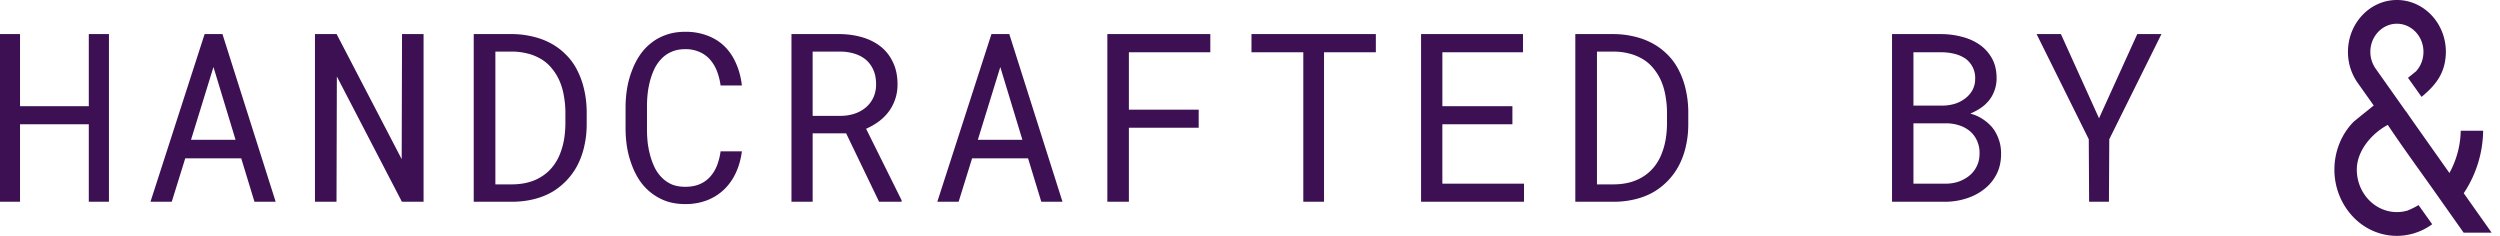
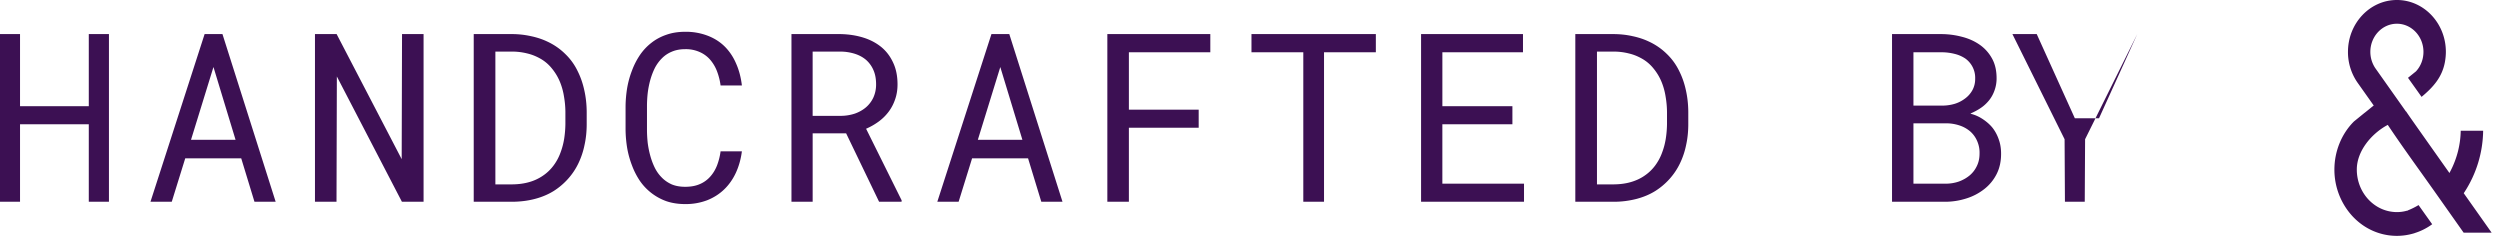
<svg xmlns="http://www.w3.org/2000/svg" width="159" height="15" viewBox="0 0 159 15" fill="none" version="1.1" id="svg184">
  <defs id="defs188" />
-   <path d="m133.498 7.522 2.432-5.354h1.538l-3.318 6.687-.022 3.977h-1.26l-.022-3.977-3.318-6.687h1.546l2.424 5.354zM120.333 12.832V2.168h3.171c.439.005.869.063 1.289.176.42.107.793.276 1.121.505.327.23.588.523.783.879.196.356.291.784.286 1.282a2.225 2.225 0 0 1-.139.761c-.083.23-.198.435-.344.616-.152.185-.32.342-.506.468-.181.127-.4.247-.659.36v.021c.269.064.527.179.776.345.249.166.454.349.616.549.17.22.302.466.395.74.098.273.147.568.147.886.004.498-.091.937-.286 1.318a2.81 2.81 0 0 1-.784.952 3.534 3.534 0 0 1-1.135.594 4.434 4.434 0 0 1-1.318.212h-3.413zm1.362-4.988v3.838h2.087c.283-.005.552-.051.806-.139.254-.093.478-.22.674-.38.195-.162.349-.36.461-.594.117-.235.176-.5.176-.798a1.831 1.831 0 0 0-.154-.806 1.708 1.708 0 0 0-.432-.6 2 2 0 0 0-.652-.374 2.677 2.677 0 0 0-.806-.147h-2.16zm0-1.128h1.889c.254-.005.503-.044.748-.117a2.11 2.11 0 0 0 .651-.337c.191-.141.345-.317.462-.527a1.48 1.48 0 0 0 .176-.733 1.506 1.506 0 0 0-.63-1.282 2.113 2.113 0 0 0-.674-.292 3.352 3.352 0 0 0-.769-.103h-1.853v3.391zM100.19 12.832V2.168h2.469c.415.005.805.049 1.172.132.371.078.712.19 1.025.337.435.2.818.464 1.15.79.337.323.605.697.806 1.121.18.362.317.757.41 1.187.097.43.149.889.153 1.377v.784c0 .468-.046.913-.139 1.333a4.96 4.96 0 0 1-.388 1.157 4.2 4.2 0 0 1-.666.996 4.325 4.325 0 0 1-.901.762c-.352.22-.75.388-1.194.505a5.75 5.75 0 0 1-1.428.183h-2.469zm1.377-9.55v8.444h1.092c.39-.005.744-.054 1.062-.146.322-.093.608-.225.857-.396.263-.176.49-.39.681-.644.195-.26.349-.547.461-.865.098-.259.171-.537.22-.835.049-.302.076-.617.081-.944v-.799a6.043 6.043 0 0 0-.088-.952 4.201 4.201 0 0 0-.227-.857 3.327 3.327 0 0 0-.535-.923 2.542 2.542 0 0 0-.813-.674 3.078 3.078 0 0 0-.769-.293 3.936 3.936 0 0 0-.93-.117h-1.092zM96.188 7.903h-4.454v3.78h5.193v1.149H90.38V2.168h6.482v1.157h-5.127v3.428h4.454v1.15zM87.504 3.325h-3.296v9.507H82.89V3.325h-3.296V2.168h7.91v1.157zM76.236 8.123h-4.439v4.709h-1.37V2.168h6.549v1.157h-5.179v3.648h4.439v1.15zM65.385 10.07h-3.56l-.857 2.762h-1.355l3.443-10.664h1.135l3.384 10.664h-1.348l-.842-2.761zM62.19 8.893h2.835l-1.406-4.63-1.429 4.63zM53.816 8.481h-2.131v4.351h-1.348V2.168h3.127c.498.01.967.08 1.407.212.44.132.825.33 1.157.594.327.263.583.595.769.996.19.395.286.862.286 1.399 0 .346-.052.664-.154.952-.098.288-.235.55-.41.783a3.048 3.048 0 0 1-.63.623c-.245.18-.513.335-.806.461l2.263 4.556-.007.088H55.91l-2.095-4.35zm-2.131-1.113H53.5a2.89 2.89 0 0 0 .857-.139c.269-.093.505-.225.71-.396.2-.17.36-.378.476-.622a1.99 1.99 0 0 0 .176-.857c0-.342-.056-.64-.168-.894a1.816 1.816 0 0 0-.469-.651c-.2-.171-.44-.3-.718-.389a3.083 3.083 0 0 0-.9-.139h-1.78v4.087zM47.184 9.624c-.064.493-.19.947-.381 1.362-.19.41-.437.762-.74 1.055-.308.298-.671.53-1.091.696a3.819 3.819 0 0 1-1.392.242c-.44 0-.84-.061-1.201-.184a3.459 3.459 0 0 1-1.685-1.296 4.687 4.687 0 0 1-.498-.974 5.867 5.867 0 0 1-.307-1.106 7.8 7.8 0 0 1-.103-1.172V6.76a7.8 7.8 0 0 1 .103-1.172c.068-.385.17-.754.307-1.106a4.69 4.69 0 0 1 .498-.974c.205-.302.45-.564.733-.783.278-.22.596-.391.952-.513.356-.127.757-.19 1.201-.19a3.86 3.86 0 0 1 1.428.249c.42.16.782.39 1.084.688.303.303.545.664.725 1.084.186.42.308.884.367 1.392h-1.355a3.99 3.99 0 0 0-.227-.901 2.483 2.483 0 0 0-.433-.733 1.865 1.865 0 0 0-.666-.49 2.146 2.146 0 0 0-.923-.184c-.322 0-.608.054-.857.162a1.886 1.886 0 0 0-.63.424c-.18.181-.332.391-.454.63-.117.24-.212.493-.286.762a5.776 5.776 0 0 0-.16.828c-.03.278-.045.549-.045.813v1.501c0 .264.015.537.044.82.035.279.088.552.161.82.074.274.169.53.286.77.117.239.266.449.447.63.18.185.393.332.637.44.244.102.53.153.857.153.357 0 .664-.056.923-.169a1.83 1.83 0 0 0 .666-.476c.181-.2.325-.437.433-.71a3.99 3.99 0 0 0 .227-.901h1.355zM30.129 12.832V2.168h2.468a5.59 5.59 0 0 1 1.172.132c.371.078.713.19 1.025.337.435.2.818.464 1.15.79.337.323.606.697.806 1.121.18.362.317.757.41 1.187.098.43.15.889.154 1.377v.784c0 .468-.046.913-.14 1.333a4.96 4.96 0 0 1-.387 1.157 4.177 4.177 0 0 1-.667.996 4.309 4.309 0 0 1-.9.762c-.352.22-.75.388-1.195.505-.44.117-.915.178-1.428.183H30.13zm1.377-9.55v8.444h1.091c.39-.005.745-.054 1.062-.146a2.94 2.94 0 0 0 .857-.396c.264-.176.49-.39.681-.644.196-.26.35-.547.462-.865.097-.259.17-.537.22-.835.048-.302.075-.617.08-.944v-.799a5.95 5.95 0 0 0-.088-.952 4.15 4.15 0 0 0-.227-.857 3.33 3.33 0 0 0-.535-.923 2.537 2.537 0 0 0-.813-.674 3.068 3.068 0 0 0-.769-.293 3.94 3.94 0 0 0-.93-.117h-1.091zM26.939 12.832h-1.377l-4.138-7.969-.022 7.969h-1.37V2.168h1.377l4.138 7.954.022-7.954h1.37v10.664zM15.34 10.07h-3.559l-.857 2.762H9.57l3.443-10.664h1.135l3.384 10.664h-1.348l-.842-2.761zm-3.192-1.178h2.834l-1.406-4.63-1.428 4.63zM6.929 12.832H5.647v-4.93H1.274v4.93H0V2.168h1.274v4.585h4.373V2.168h1.282v10.664zM156.693 12.287l.046-.068a7.319 7.319 0 0 0 1.189-3.903h-1.426a5.754 5.754 0 0 1-.635 2.528l-.082.159-.104-.146c-2.083-2.945-2.547-3.602-2.651-3.769l-.009.007-1.955-2.765a1.863 1.863 0 0 1-.312-1.032c0-.986.757-1.789 1.689-1.789s1.689.803 1.689 1.789c0 .467-.168.908-.476 1.241l-.507.41.863 1.212c.759-.631 1.3-1.256 1.481-2.194.042-.228.064-.446.064-.67 0-1.818-1.399-3.297-3.114-3.297-1.715 0-3.112 1.479-3.112 3.298a3.388 3.388 0 0 0 .62 1.974l1.018 1.438-.089.07c-.491.4-.493.4-.507.407l-.664.54c-.785.781-1.241 1.898-1.241 3.058a4.372 4.372 0 0 0 .589 2.204c.728 1.258 1.994 2.011 3.386 2.011.37 0 .739-.056 1.1-.164h.002l.027-.012a3.767 3.767 0 0 0 1.115-.563l-.867-1.218a4.676 4.676 0 0 1-.691.342l-.015.017h-.04a2.261 2.261 0 0 1-.631.087c-1.408 0-2.55-1.214-2.55-2.704 0-1.197.945-2.268 1.884-2.796l.086-.047.055.083c.68 1.013 1.401 2.025 2.101 3.001l.79 1.11 1.879 2.662h1.78l-1.775-2.511z" fill="#3c1053" id="path182" style="fill:#3c1053;fill-opacity:1" />
+   <path d="m133.498 7.522 2.432-5.354l-3.318 6.687-.022 3.977h-1.26l-.022-3.977-3.318-6.687h1.546l2.424 5.354zM120.333 12.832V2.168h3.171c.439.005.869.063 1.289.176.42.107.793.276 1.121.505.327.23.588.523.783.879.196.356.291.784.286 1.282a2.225 2.225 0 0 1-.139.761c-.083.23-.198.435-.344.616-.152.185-.32.342-.506.468-.181.127-.4.247-.659.36v.021c.269.064.527.179.776.345.249.166.454.349.616.549.17.22.302.466.395.74.098.273.147.568.147.886.004.498-.091.937-.286 1.318a2.81 2.81 0 0 1-.784.952 3.534 3.534 0 0 1-1.135.594 4.434 4.434 0 0 1-1.318.212h-3.413zm1.362-4.988v3.838h2.087c.283-.005.552-.051.806-.139.254-.093.478-.22.674-.38.195-.162.349-.36.461-.594.117-.235.176-.5.176-.798a1.831 1.831 0 0 0-.154-.806 1.708 1.708 0 0 0-.432-.6 2 2 0 0 0-.652-.374 2.677 2.677 0 0 0-.806-.147h-2.16zm0-1.128h1.889c.254-.005.503-.044.748-.117a2.11 2.11 0 0 0 .651-.337c.191-.141.345-.317.462-.527a1.48 1.48 0 0 0 .176-.733 1.506 1.506 0 0 0-.63-1.282 2.113 2.113 0 0 0-.674-.292 3.352 3.352 0 0 0-.769-.103h-1.853v3.391zM100.19 12.832V2.168h2.469c.415.005.805.049 1.172.132.371.078.712.19 1.025.337.435.2.818.464 1.15.79.337.323.605.697.806 1.121.18.362.317.757.41 1.187.097.43.149.889.153 1.377v.784c0 .468-.046.913-.139 1.333a4.96 4.96 0 0 1-.388 1.157 4.2 4.2 0 0 1-.666.996 4.325 4.325 0 0 1-.901.762c-.352.22-.75.388-1.194.505a5.75 5.75 0 0 1-1.428.183h-2.469zm1.377-9.55v8.444h1.092c.39-.005.744-.054 1.062-.146.322-.093.608-.225.857-.396.263-.176.49-.39.681-.644.195-.26.349-.547.461-.865.098-.259.171-.537.22-.835.049-.302.076-.617.081-.944v-.799a6.043 6.043 0 0 0-.088-.952 4.201 4.201 0 0 0-.227-.857 3.327 3.327 0 0 0-.535-.923 2.542 2.542 0 0 0-.813-.674 3.078 3.078 0 0 0-.769-.293 3.936 3.936 0 0 0-.93-.117h-1.092zM96.188 7.903h-4.454v3.78h5.193v1.149H90.38V2.168h6.482v1.157h-5.127v3.428h4.454v1.15zM87.504 3.325h-3.296v9.507H82.89V3.325h-3.296V2.168h7.91v1.157zM76.236 8.123h-4.439v4.709h-1.37V2.168h6.549v1.157h-5.179v3.648h4.439v1.15zM65.385 10.07h-3.56l-.857 2.762h-1.355l3.443-10.664h1.135l3.384 10.664h-1.348l-.842-2.761zM62.19 8.893h2.835l-1.406-4.63-1.429 4.63zM53.816 8.481h-2.131v4.351h-1.348V2.168h3.127c.498.01.967.08 1.407.212.44.132.825.33 1.157.594.327.263.583.595.769.996.19.395.286.862.286 1.399 0 .346-.052.664-.154.952-.098.288-.235.55-.41.783a3.048 3.048 0 0 1-.63.623c-.245.18-.513.335-.806.461l2.263 4.556-.007.088H55.91l-2.095-4.35zm-2.131-1.113H53.5a2.89 2.89 0 0 0 .857-.139c.269-.093.505-.225.71-.396.2-.17.36-.378.476-.622a1.99 1.99 0 0 0 .176-.857c0-.342-.056-.64-.168-.894a1.816 1.816 0 0 0-.469-.651c-.2-.171-.44-.3-.718-.389a3.083 3.083 0 0 0-.9-.139h-1.78v4.087zM47.184 9.624c-.064.493-.19.947-.381 1.362-.19.41-.437.762-.74 1.055-.308.298-.671.53-1.091.696a3.819 3.819 0 0 1-1.392.242c-.44 0-.84-.061-1.201-.184a3.459 3.459 0 0 1-1.685-1.296 4.687 4.687 0 0 1-.498-.974 5.867 5.867 0 0 1-.307-1.106 7.8 7.8 0 0 1-.103-1.172V6.76a7.8 7.8 0 0 1 .103-1.172c.068-.385.17-.754.307-1.106a4.69 4.69 0 0 1 .498-.974c.205-.302.45-.564.733-.783.278-.22.596-.391.952-.513.356-.127.757-.19 1.201-.19a3.86 3.86 0 0 1 1.428.249c.42.16.782.39 1.084.688.303.303.545.664.725 1.084.186.42.308.884.367 1.392h-1.355a3.99 3.99 0 0 0-.227-.901 2.483 2.483 0 0 0-.433-.733 1.865 1.865 0 0 0-.666-.49 2.146 2.146 0 0 0-.923-.184c-.322 0-.608.054-.857.162a1.886 1.886 0 0 0-.63.424c-.18.181-.332.391-.454.63-.117.24-.212.493-.286.762a5.776 5.776 0 0 0-.16.828c-.03.278-.045.549-.045.813v1.501c0 .264.015.537.044.82.035.279.088.552.161.82.074.274.169.53.286.77.117.239.266.449.447.63.18.185.393.332.637.44.244.102.53.153.857.153.357 0 .664-.056.923-.169a1.83 1.83 0 0 0 .666-.476c.181-.2.325-.437.433-.71a3.99 3.99 0 0 0 .227-.901h1.355zM30.129 12.832V2.168h2.468a5.59 5.59 0 0 1 1.172.132c.371.078.713.19 1.025.337.435.2.818.464 1.15.79.337.323.606.697.806 1.121.18.362.317.757.41 1.187.098.43.15.889.154 1.377v.784c0 .468-.046.913-.14 1.333a4.96 4.96 0 0 1-.387 1.157 4.177 4.177 0 0 1-.667.996 4.309 4.309 0 0 1-.9.762c-.352.22-.75.388-1.195.505-.44.117-.915.178-1.428.183H30.13zm1.377-9.55v8.444h1.091c.39-.005.745-.054 1.062-.146a2.94 2.94 0 0 0 .857-.396c.264-.176.49-.39.681-.644.196-.26.35-.547.462-.865.097-.259.17-.537.22-.835.048-.302.075-.617.08-.944v-.799a5.95 5.95 0 0 0-.088-.952 4.15 4.15 0 0 0-.227-.857 3.33 3.33 0 0 0-.535-.923 2.537 2.537 0 0 0-.813-.674 3.068 3.068 0 0 0-.769-.293 3.94 3.94 0 0 0-.93-.117h-1.091zM26.939 12.832h-1.377l-4.138-7.969-.022 7.969h-1.37V2.168h1.377l4.138 7.954.022-7.954h1.37v10.664zM15.34 10.07h-3.559l-.857 2.762H9.57l3.443-10.664h1.135l3.384 10.664h-1.348l-.842-2.761zm-3.192-1.178h2.834l-1.406-4.63-1.428 4.63zM6.929 12.832H5.647v-4.93H1.274v4.93H0V2.168h1.274v4.585h4.373V2.168h1.282v10.664zM156.693 12.287l.046-.068a7.319 7.319 0 0 0 1.189-3.903h-1.426a5.754 5.754 0 0 1-.635 2.528l-.082.159-.104-.146c-2.083-2.945-2.547-3.602-2.651-3.769l-.009.007-1.955-2.765a1.863 1.863 0 0 1-.312-1.032c0-.986.757-1.789 1.689-1.789s1.689.803 1.689 1.789c0 .467-.168.908-.476 1.241l-.507.41.863 1.212c.759-.631 1.3-1.256 1.481-2.194.042-.228.064-.446.064-.67 0-1.818-1.399-3.297-3.114-3.297-1.715 0-3.112 1.479-3.112 3.298a3.388 3.388 0 0 0 .62 1.974l1.018 1.438-.089.07c-.491.4-.493.4-.507.407l-.664.54c-.785.781-1.241 1.898-1.241 3.058a4.372 4.372 0 0 0 .589 2.204c.728 1.258 1.994 2.011 3.386 2.011.37 0 .739-.056 1.1-.164h.002l.027-.012a3.767 3.767 0 0 0 1.115-.563l-.867-1.218a4.676 4.676 0 0 1-.691.342l-.015.017h-.04a2.261 2.261 0 0 1-.631.087c-1.408 0-2.55-1.214-2.55-2.704 0-1.197.945-2.268 1.884-2.796l.086-.047.055.083c.68 1.013 1.401 2.025 2.101 3.001l.79 1.11 1.879 2.662h1.78l-1.775-2.511z" fill="#3c1053" id="path182" style="fill:#3c1053;fill-opacity:1" />
</svg>